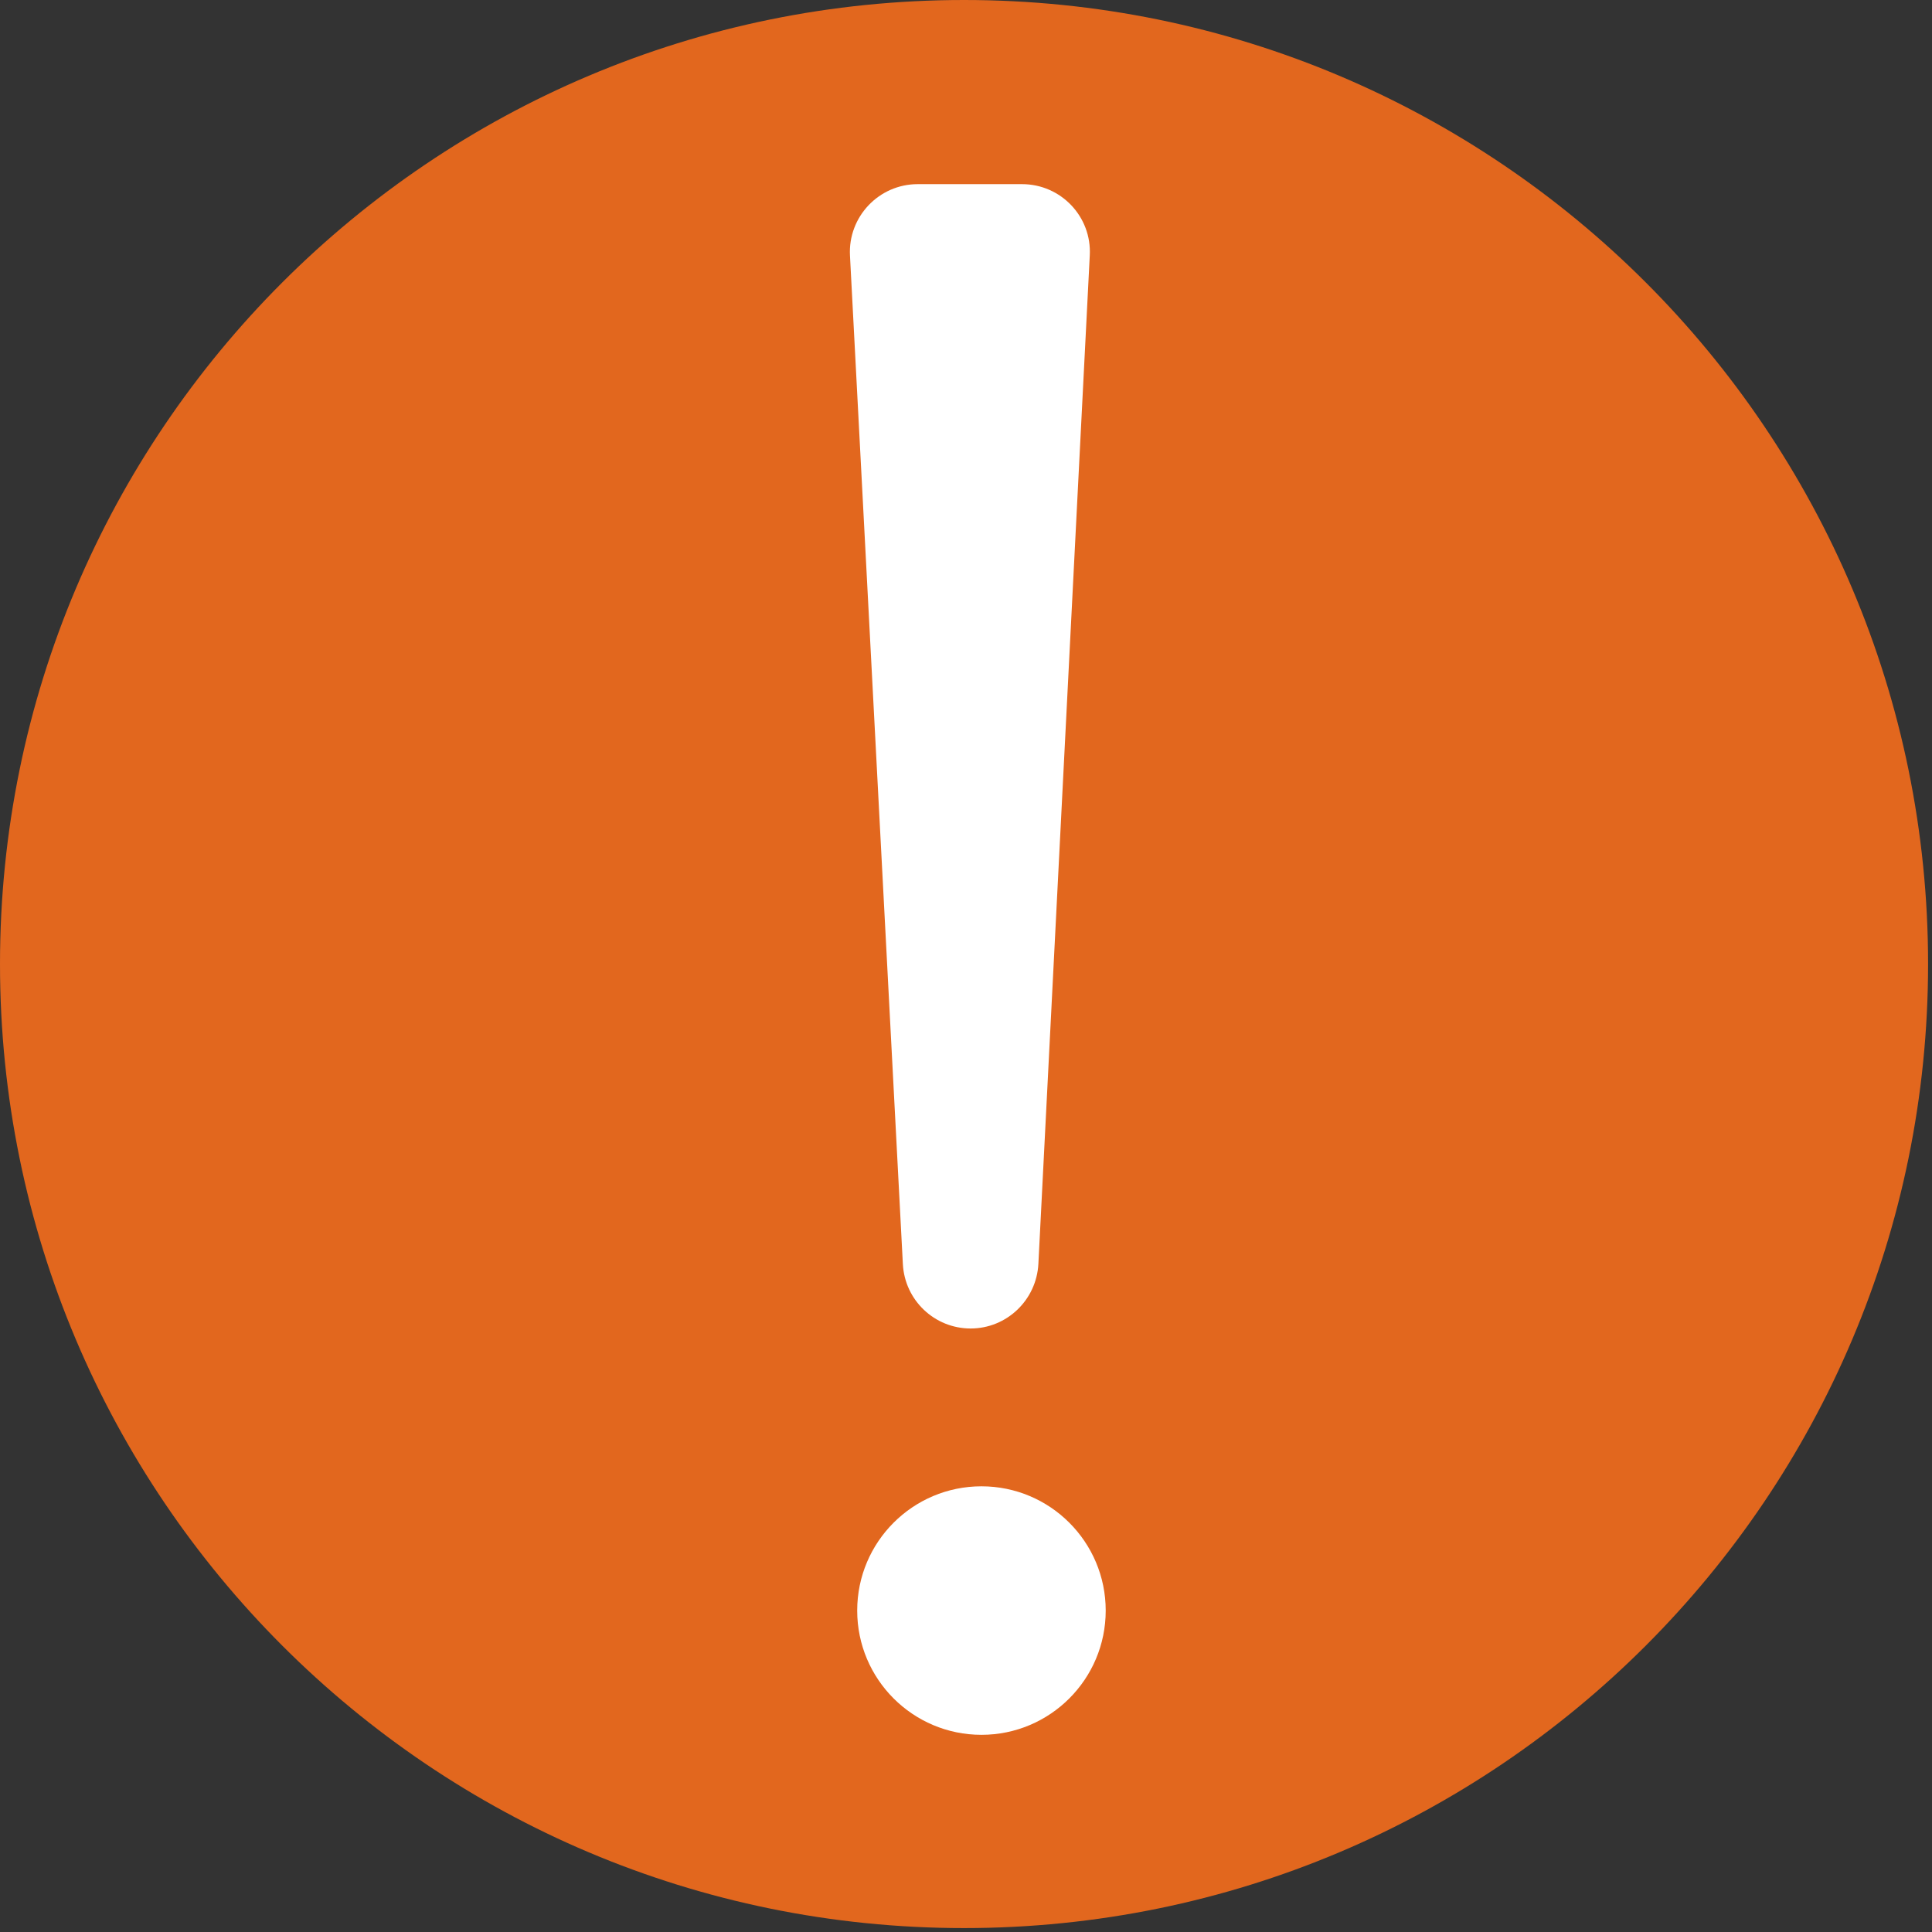
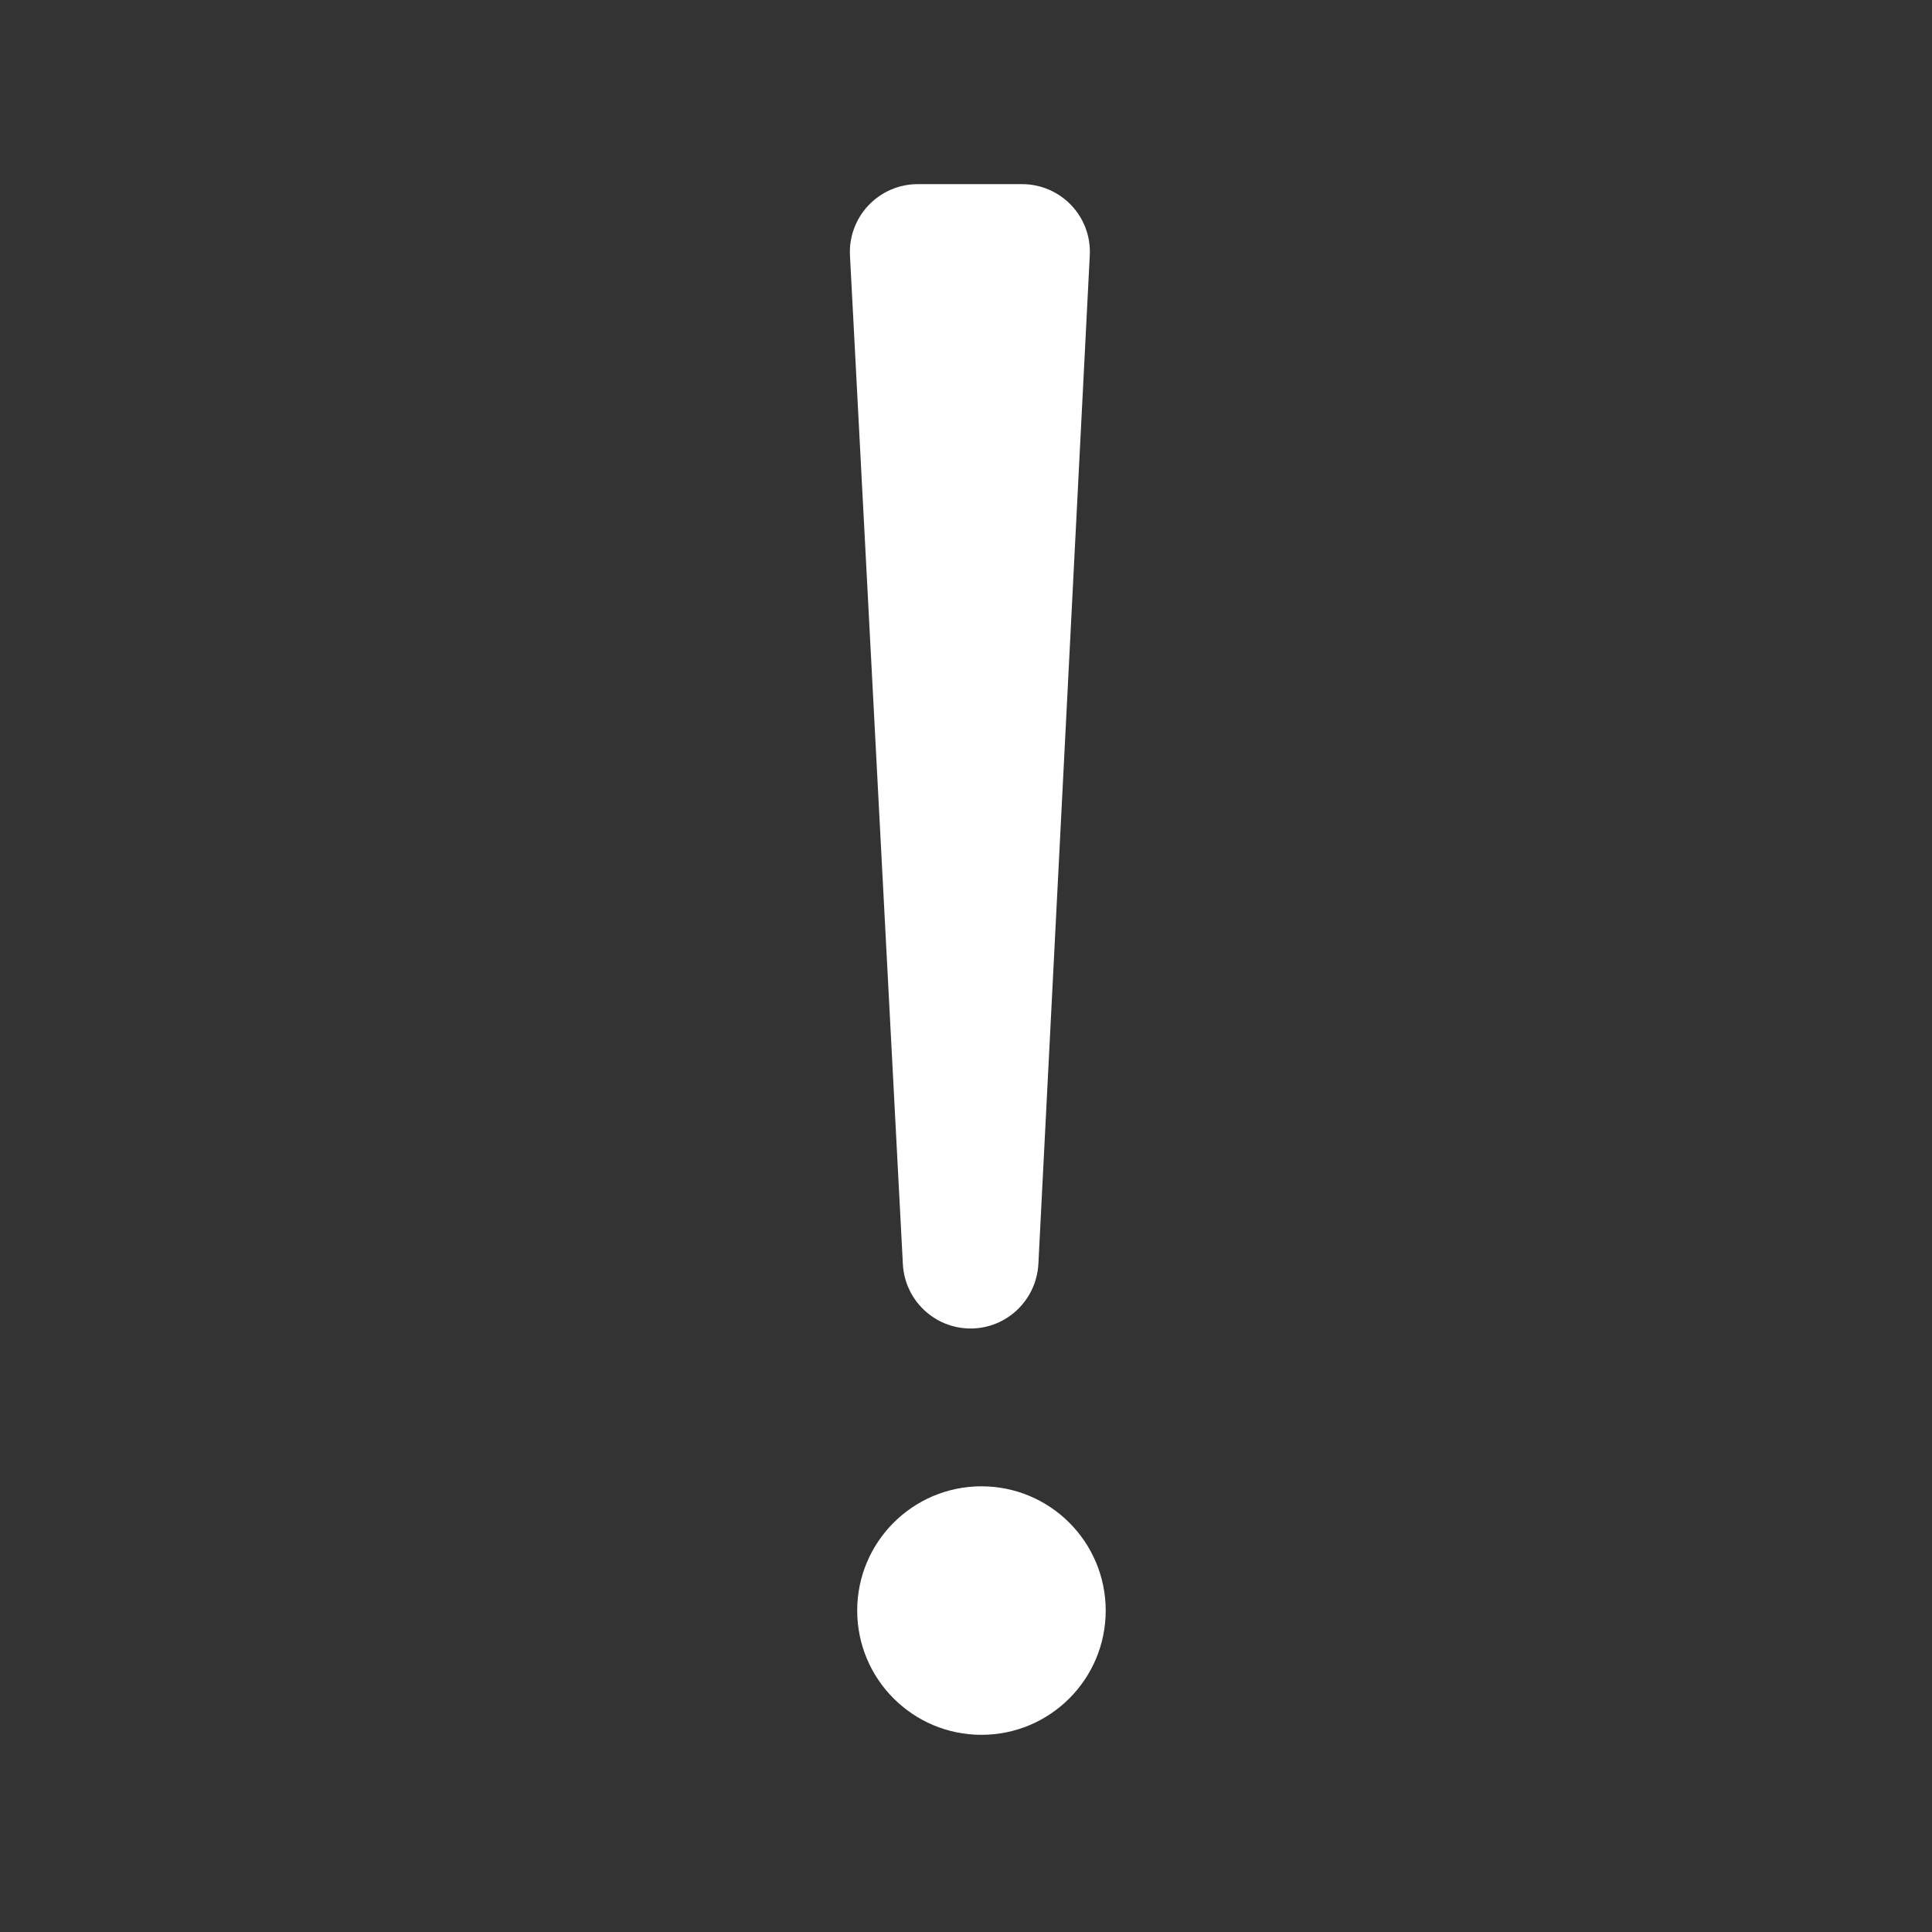
<svg xmlns="http://www.w3.org/2000/svg" width="99" height="99" viewBox="0 0 99 99" fill="none">
  <rect x="0" y="0" width="99" height="99" fill="#333333" stroke="none" />
  <g clip-path="url(#clip0_598_1096)">
-     <path d="M49.399 98.799C76.682 98.799 98.799 76.682 98.799 49.399C98.799 22.117 76.682 0 49.399 0C22.117 0 0 22.117 0 49.399C0 76.682 22.117 98.799 49.399 98.799Z" fill="#E2671E" />
    <path d="M47.027 9.436H52.371C54.362 9.436 55.951 11.101 55.842 13.092L53.209 64.766C53.111 66.617 51.587 68.075 49.737 68.075C47.887 68.075 46.363 66.627 46.265 64.777L43.555 13.103C43.446 11.112 45.035 9.436 47.027 9.436Z" fill="white" />
    <path d="M50.292 88.896C53.808 88.896 56.659 86.045 56.659 82.529C56.659 79.013 53.808 76.162 50.292 76.162C46.776 76.162 43.925 79.013 43.925 82.529C43.925 86.045 46.776 88.896 50.292 88.896Z" fill="white" />
  </g>
  <defs>
    <clipPath id="clip0_598_1096">
      <rect width="98.799" height="98.799" fill="white" />
    </clipPath>
  </defs>
</svg>